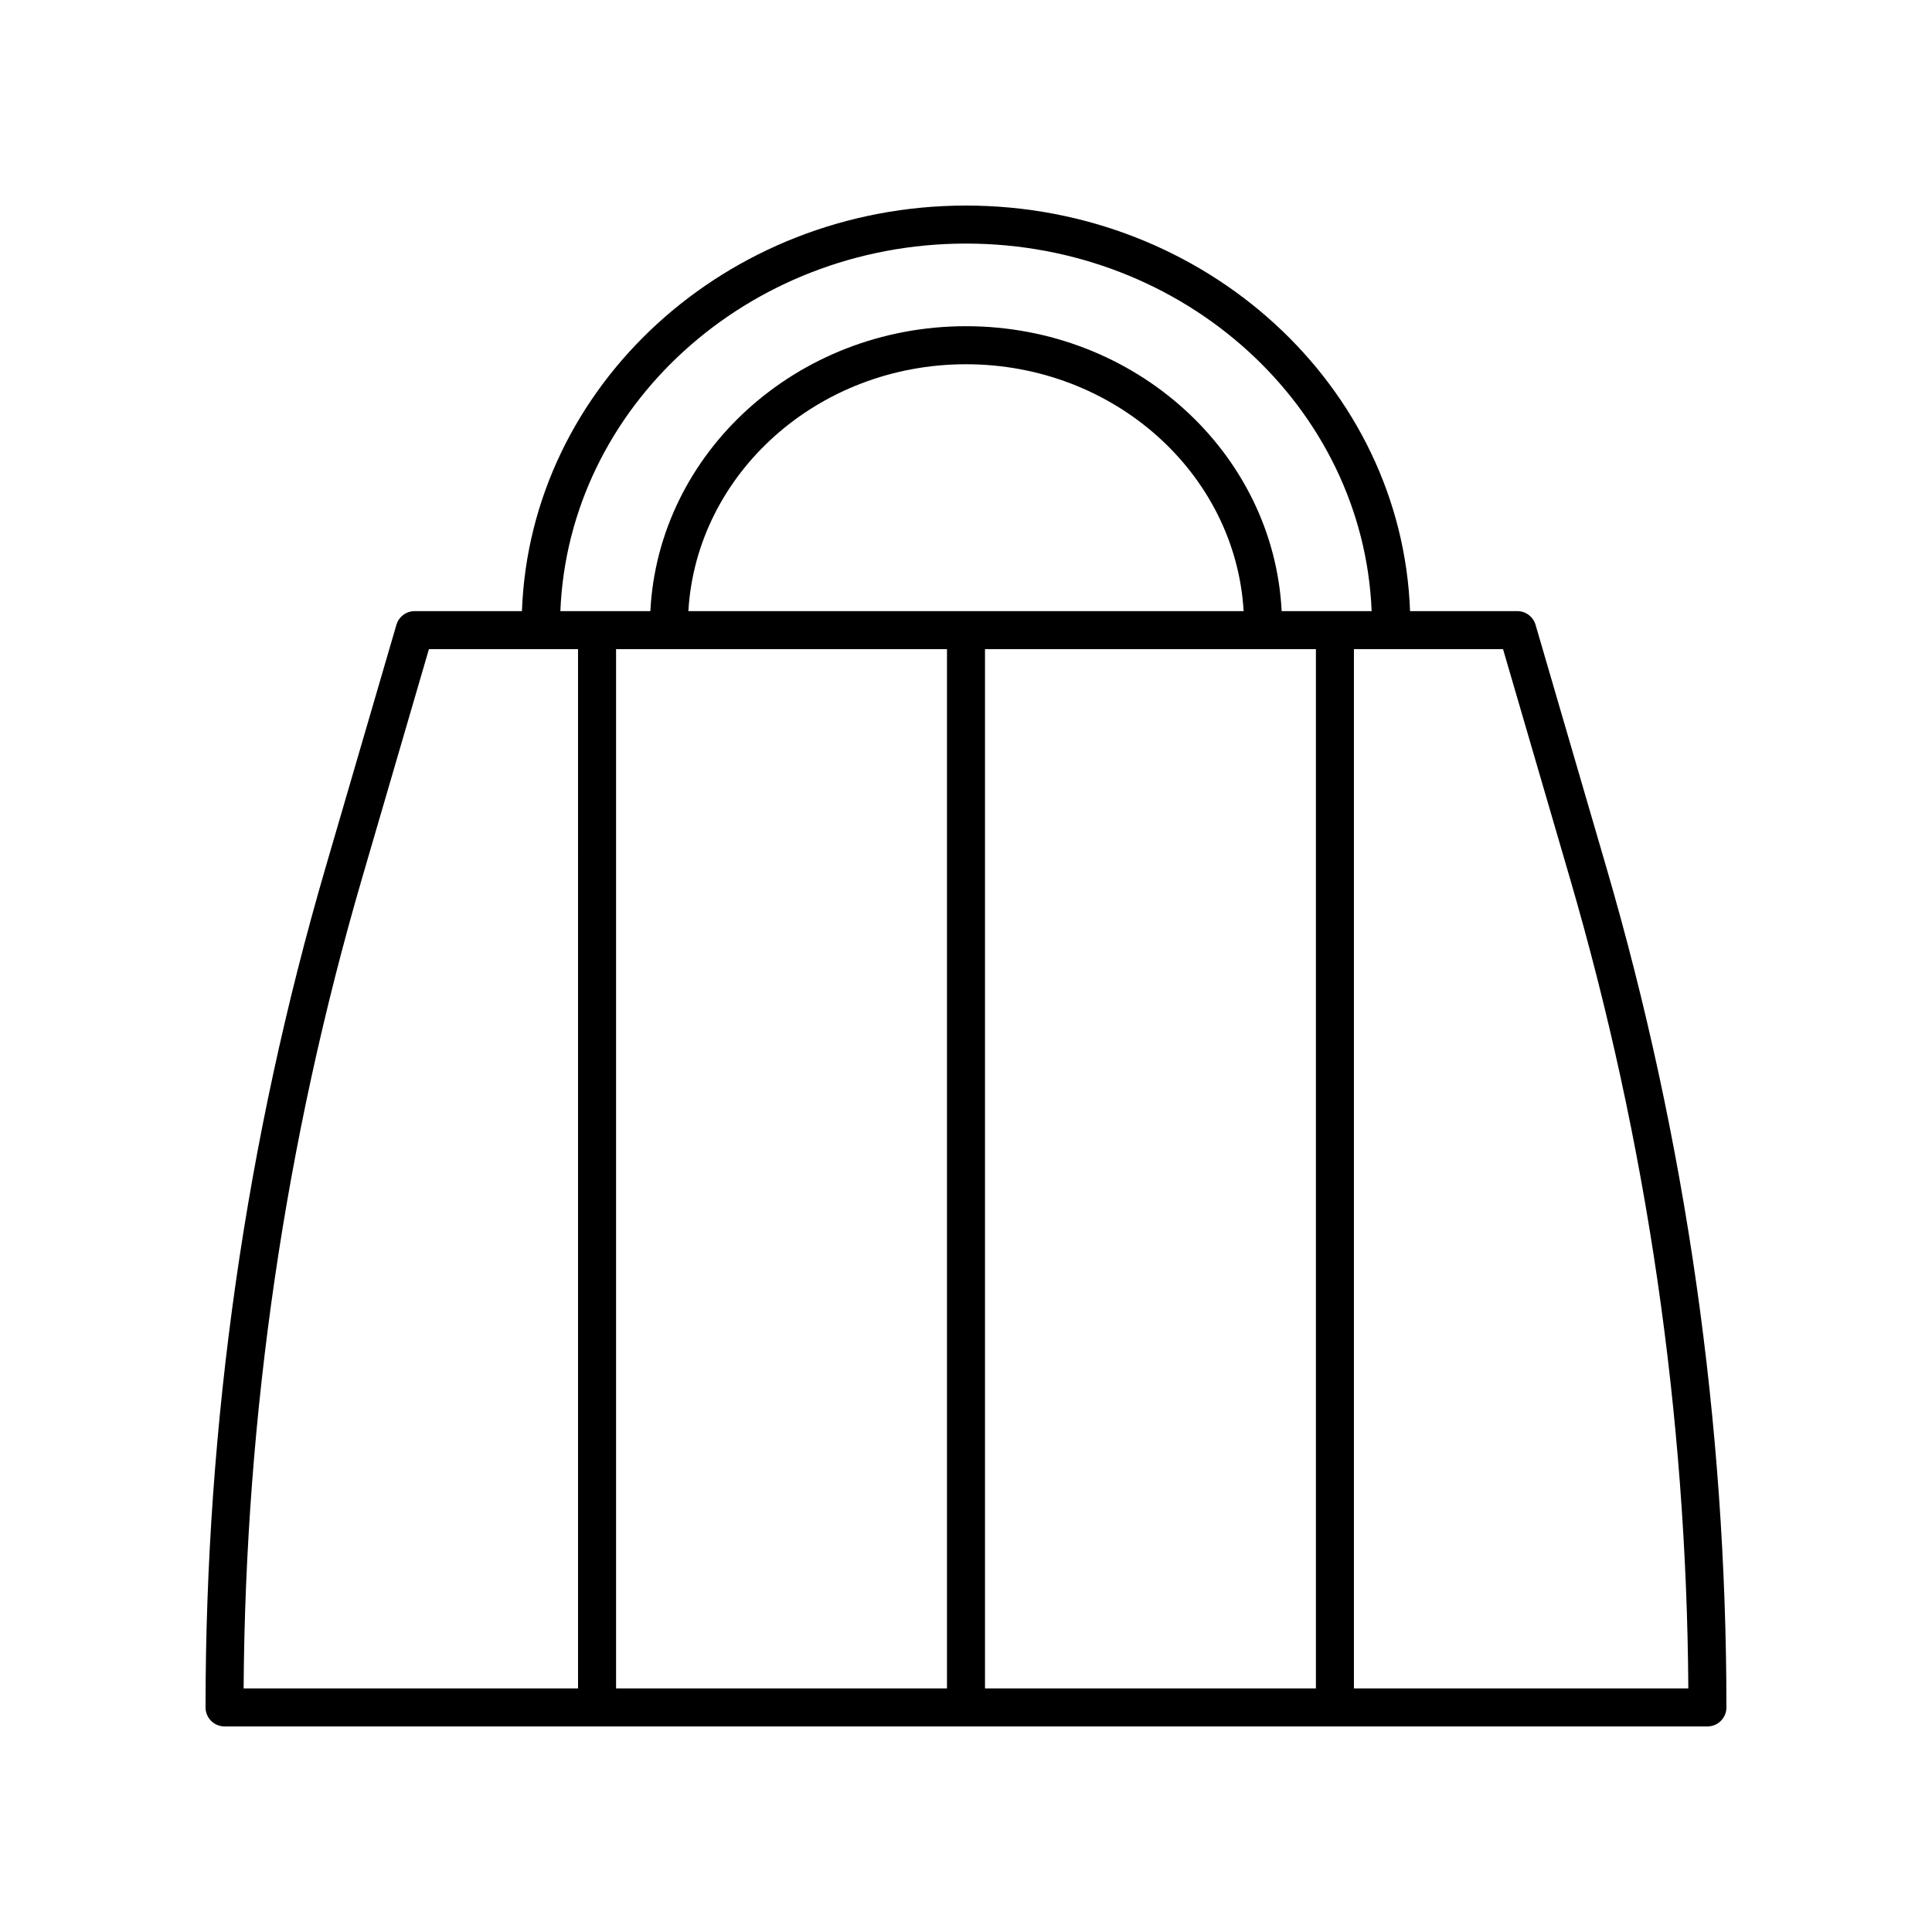
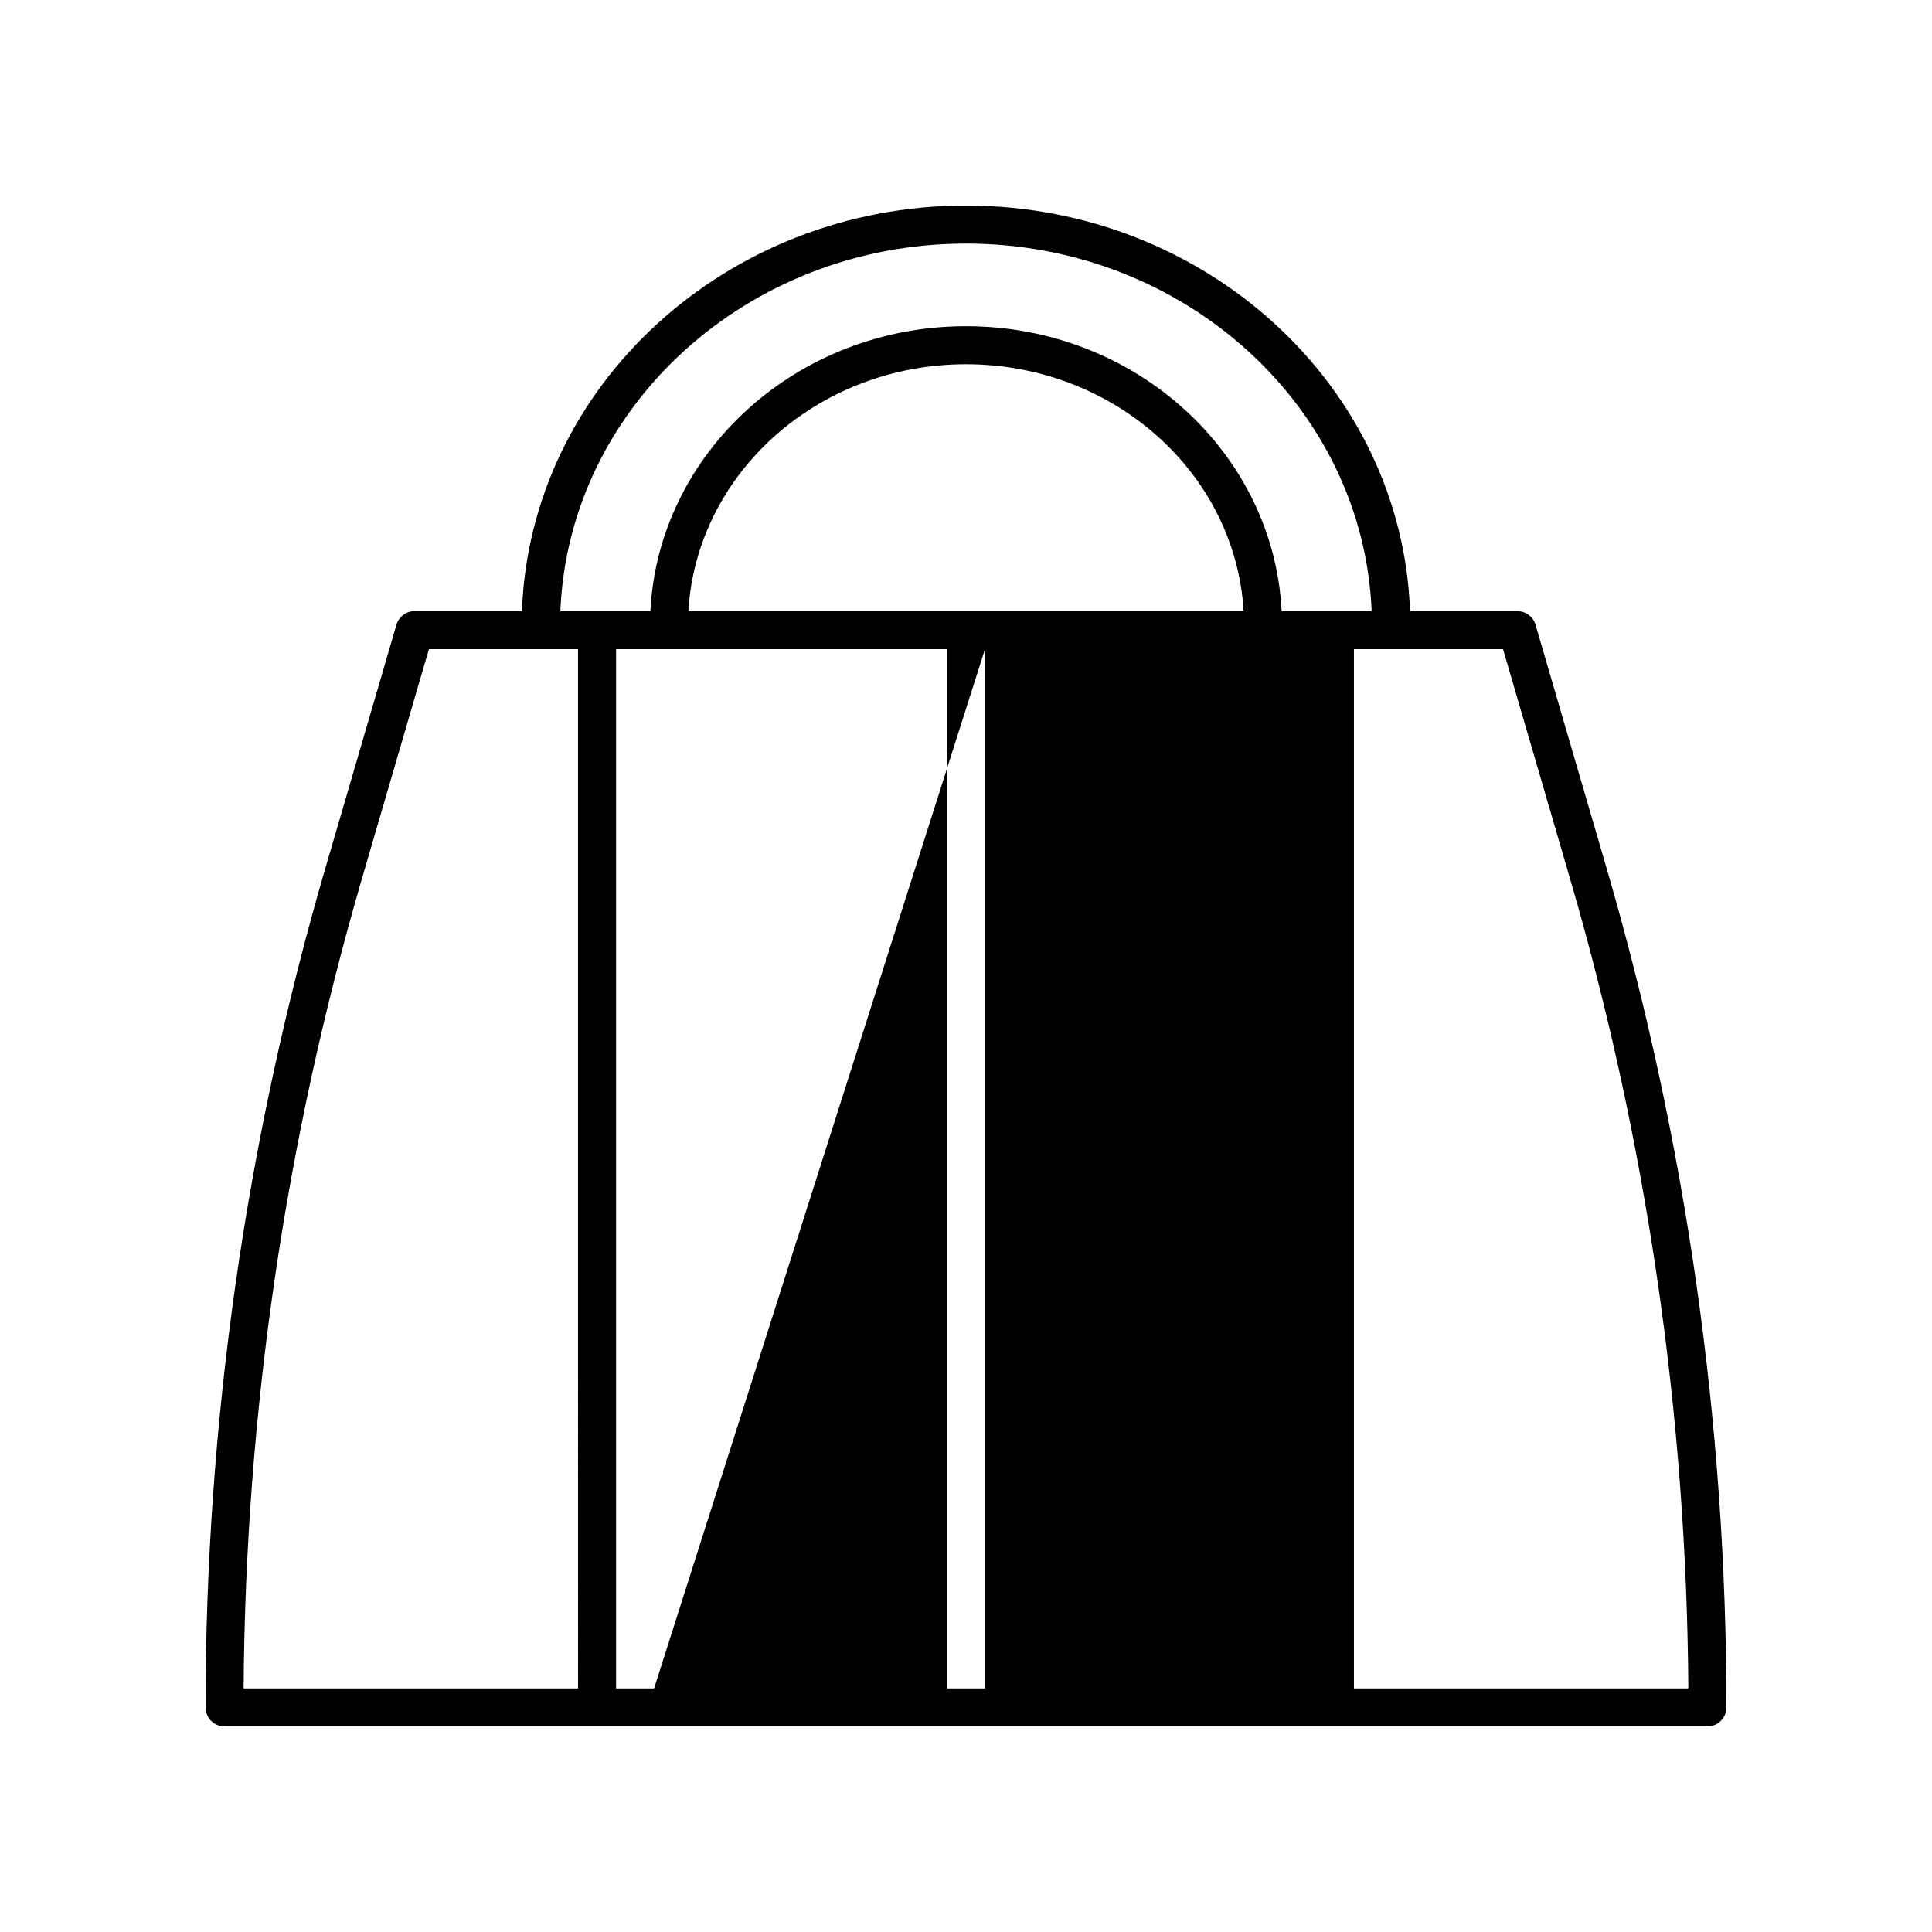
<svg xmlns="http://www.w3.org/2000/svg" fill="#000000" width="800px" height="800px" version="1.1" viewBox="144 144 512 512">
-   <path d="m550.94 309.58c-0.629-2.148-2.598-3.625-4.836-3.625h-28.426c-2.148-59.605-54.094-107.48-117.68-107.48s-115.53 47.875-117.68 107.48h-28.43c-2.238 0-4.207 1.477-4.836 3.625l-18.762 64.273c-21.117 72.355-31.82 147.26-31.82 222.63 0 2.785 2.254 5.039 5.039 5.039h392.97c2.785 0 5.039-2.254 5.039-5.039 0-75.375-10.707-150.28-31.824-222.63zm-150.94-101.03c58.016 0 105.33 43.363 107.5 97.402h-23.848c-2.129-41.961-38.777-75.504-83.648-75.504s-81.52 33.543-83.652 75.504h-23.848c2.168-54.039 49.484-97.402 107.5-97.402zm-5.039 107.48v275.42h-87.695v-275.42zm-68.535-10.074c2.133-36.406 34.266-65.426 73.574-65.426s71.438 29.023 73.574 65.426zm78.609 10.074h87.695v275.42h-87.695zm-165.07 60.648 17.703-60.648h39.516l0.004 275.42h-88.625c0.465-72.719 11.023-144.95 31.402-214.77zm262.84 214.77v-275.42h39.516l17.703 60.648c20.379 69.82 30.938 142.05 31.402 214.77z" />
+   <path d="m550.94 309.58c-0.629-2.148-2.598-3.625-4.836-3.625h-28.426c-2.148-59.605-54.094-107.48-117.68-107.48s-115.53 47.875-117.68 107.48h-28.43c-2.238 0-4.207 1.477-4.836 3.625l-18.762 64.273c-21.117 72.355-31.82 147.26-31.82 222.63 0 2.785 2.254 5.039 5.039 5.039h392.97c2.785 0 5.039-2.254 5.039-5.039 0-75.375-10.707-150.28-31.824-222.63zm-150.94-101.03c58.016 0 105.33 43.363 107.5 97.402h-23.848c-2.129-41.961-38.777-75.504-83.648-75.504s-81.52 33.543-83.652 75.504h-23.848c2.168-54.039 49.484-97.402 107.5-97.402zm-5.039 107.48v275.42h-87.695v-275.42zm-68.535-10.074c2.133-36.406 34.266-65.426 73.574-65.426s71.438 29.023 73.574 65.426zm78.609 10.074v275.42h-87.695zm-165.07 60.648 17.703-60.648h39.516l0.004 275.42h-88.625c0.465-72.719 11.023-144.95 31.402-214.77zm262.84 214.77v-275.42h39.516l17.703 60.648c20.379 69.82 30.938 142.05 31.402 214.77z" />
</svg>